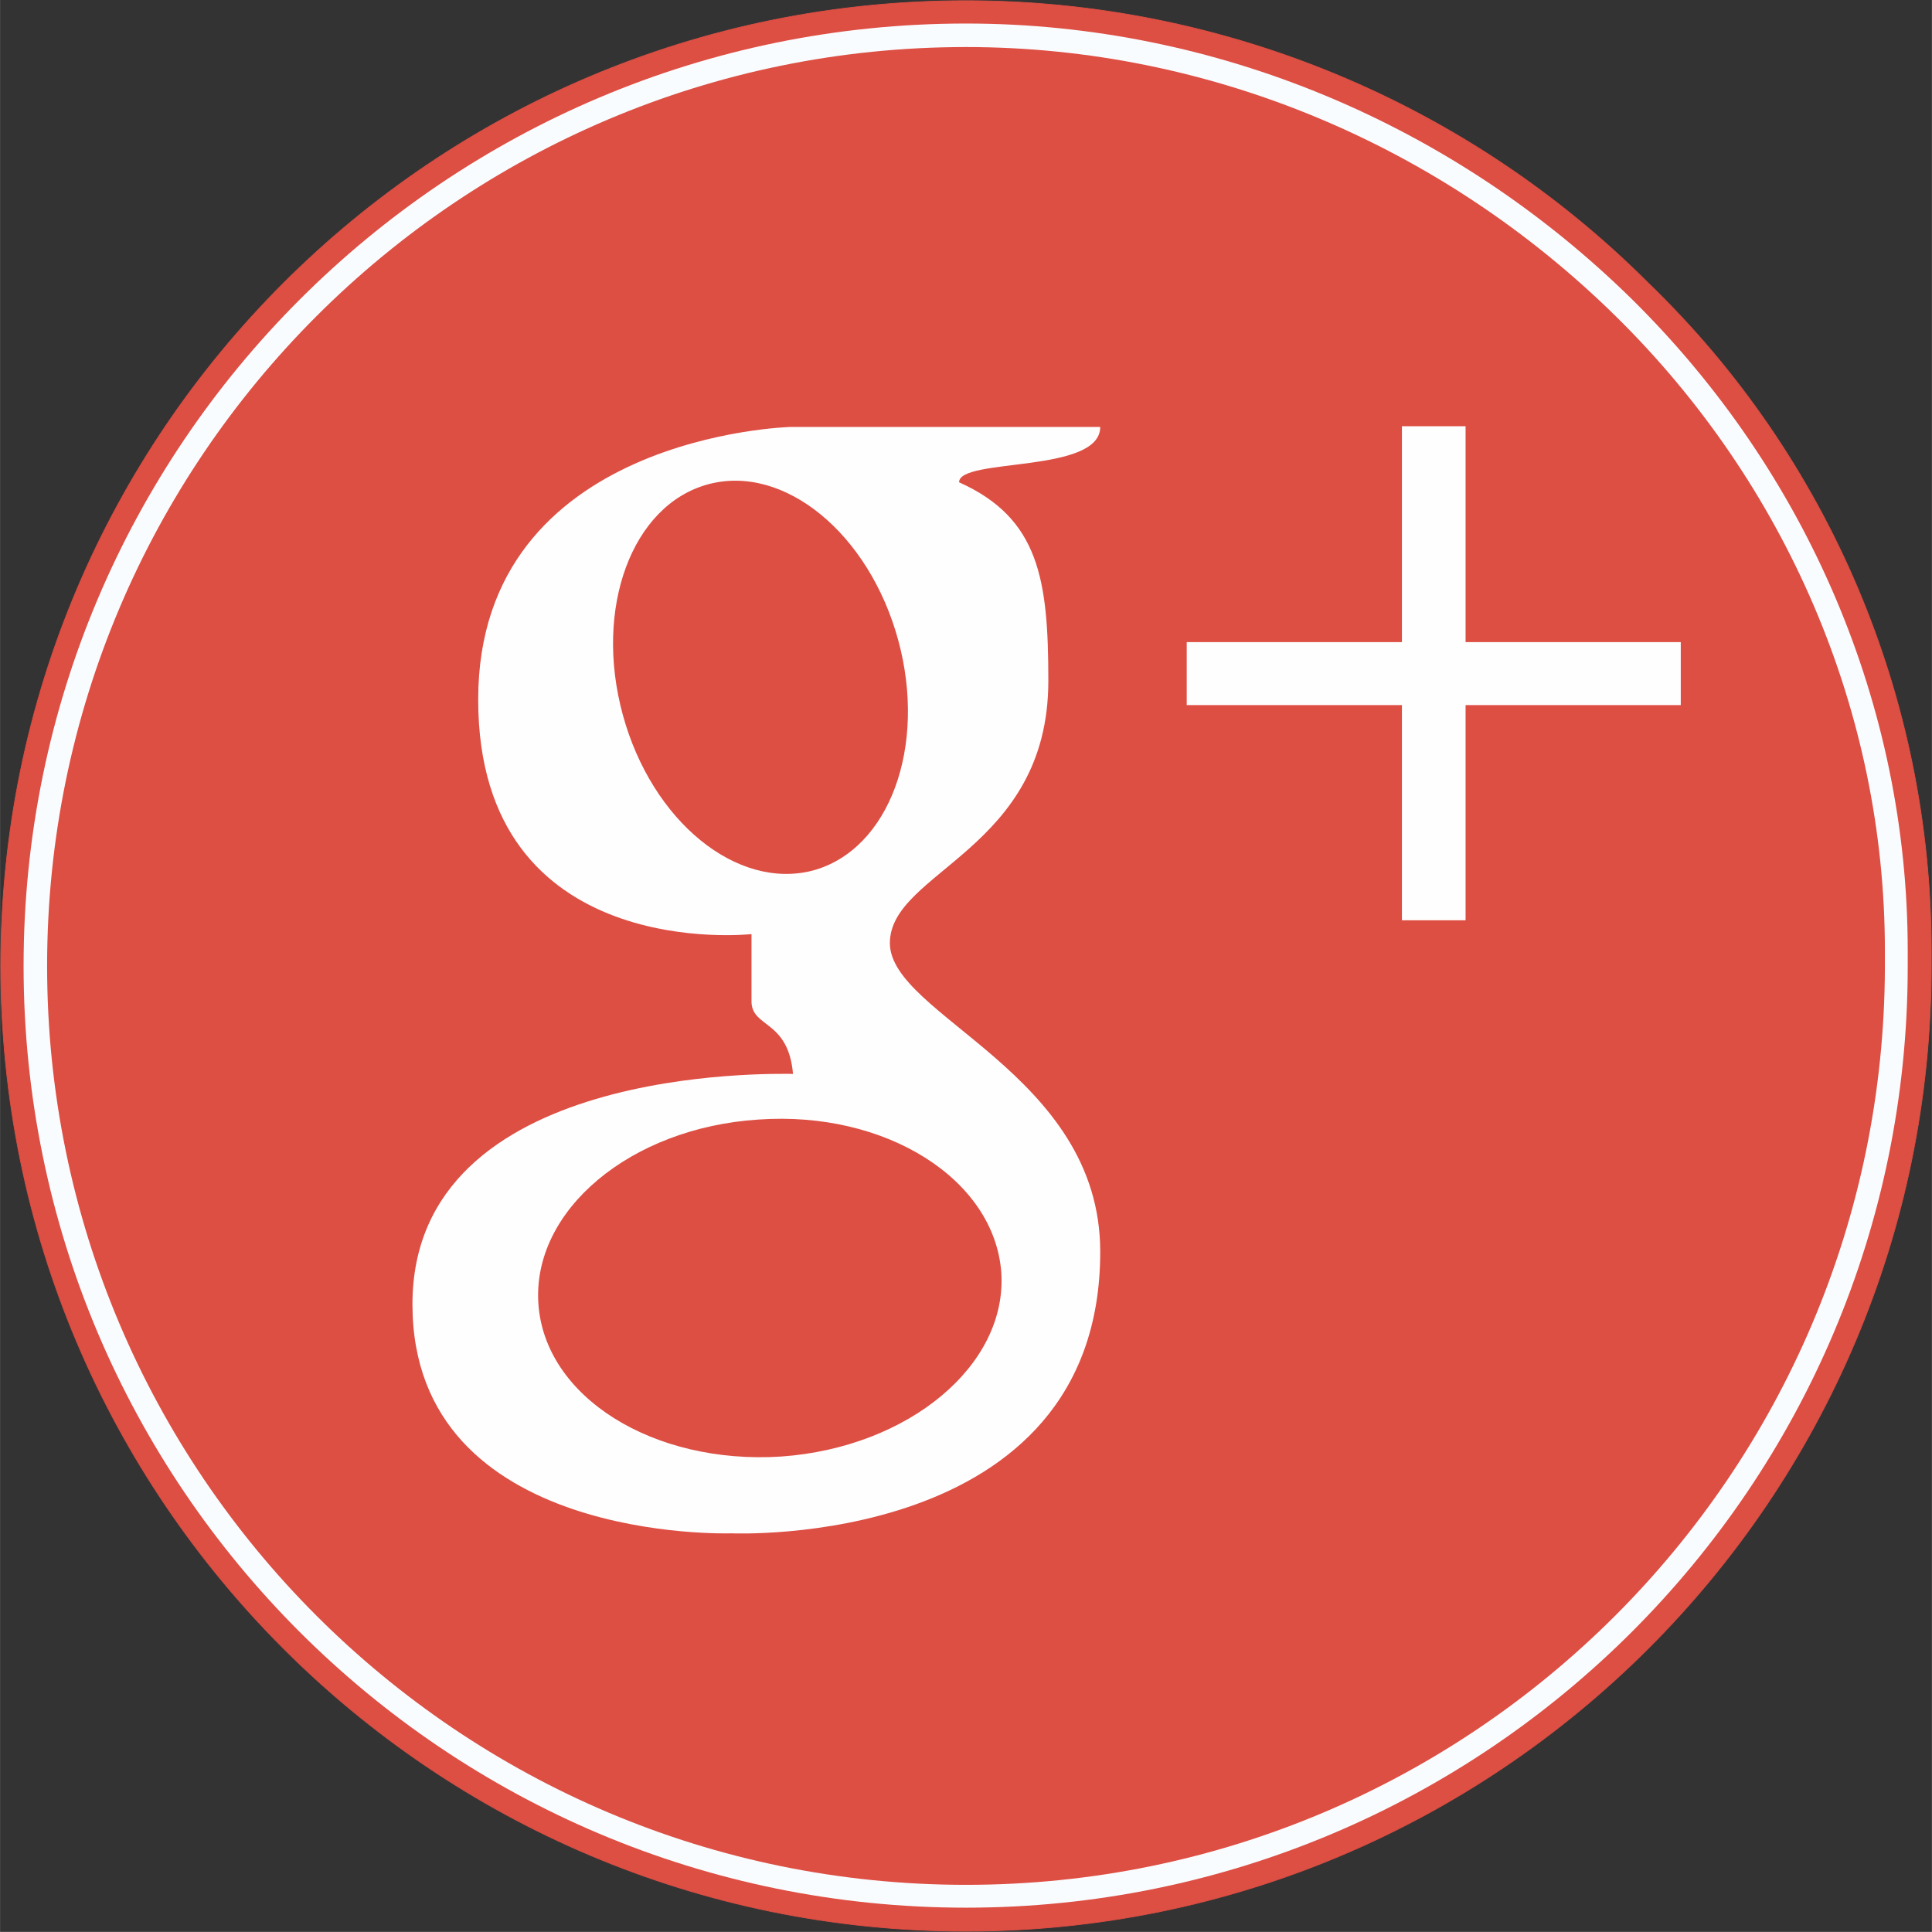
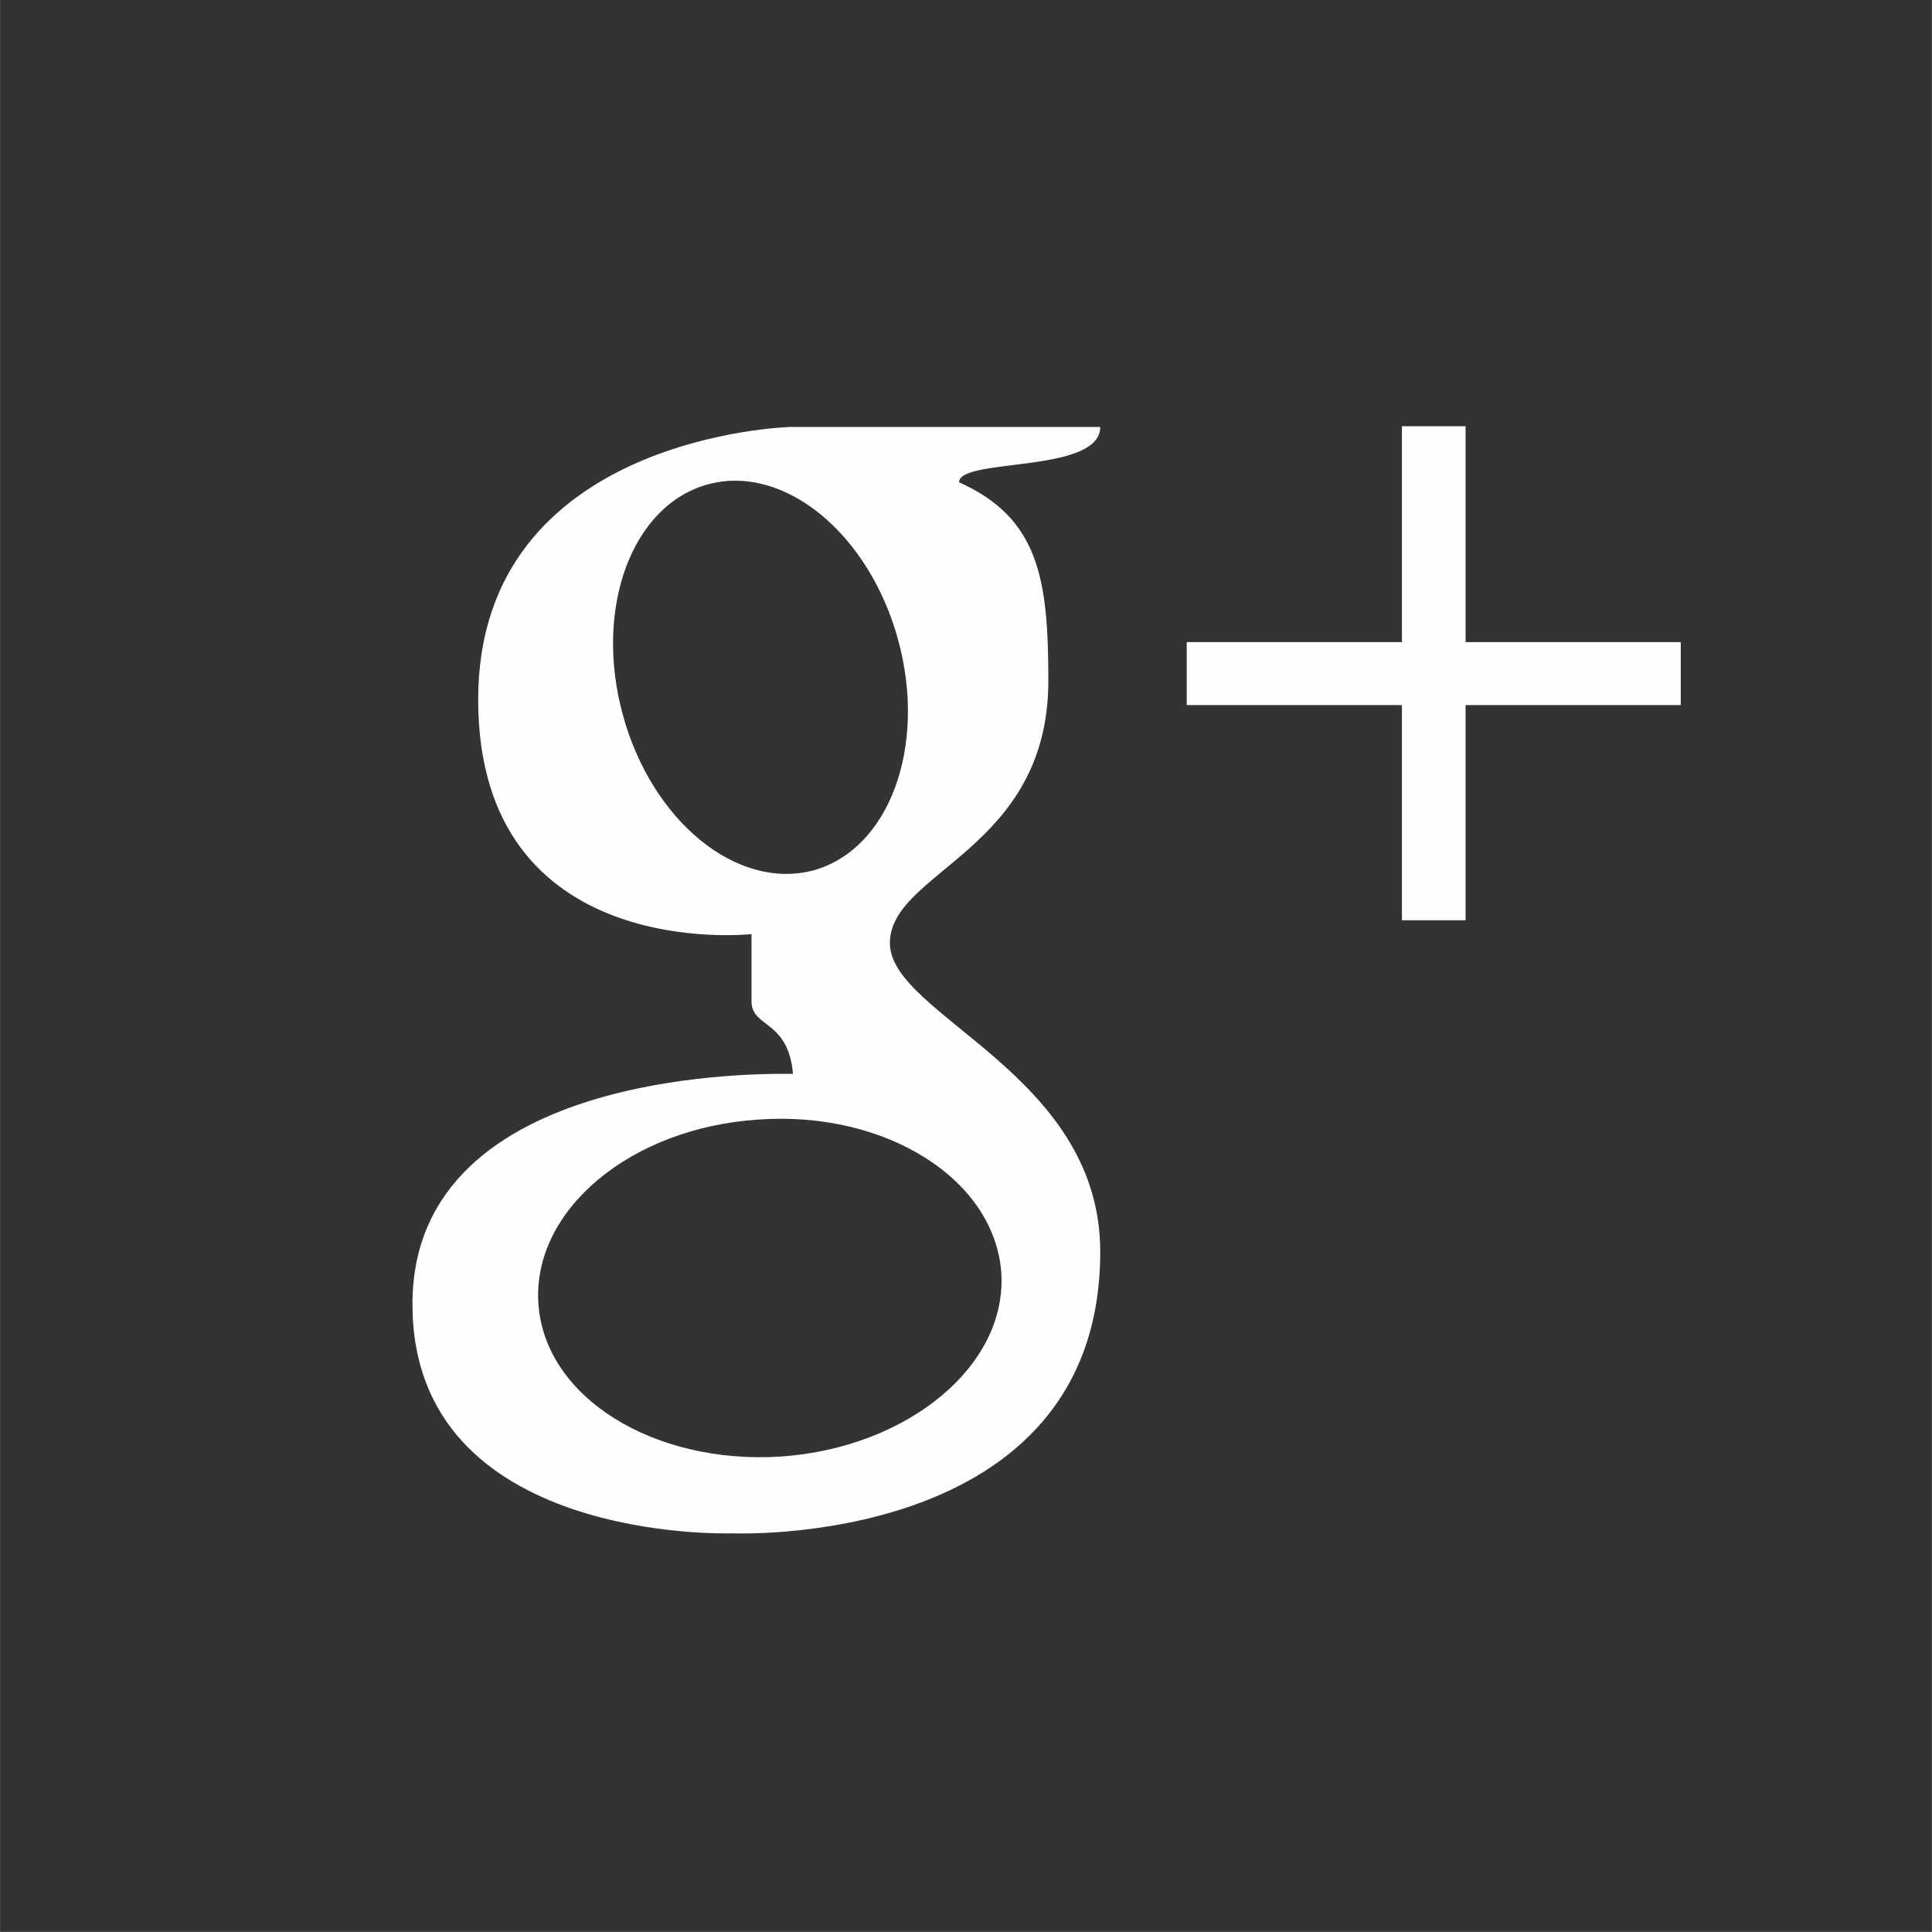
<svg xmlns="http://www.w3.org/2000/svg" xml:space="preserve" width="210.161mm" height="210.149mm" version="1.1" style="shape-rendering:geometricPrecision; text-rendering:geometricPrecision; image-rendering:optimizeQuality; fill-rule:evenodd; clip-rule:evenodd" viewBox="0 0 2792 2792">
  <rect x="0" y="0" width="2792" height="2792" fill="#333333" stroke="none" />
  <defs>
    <style type="text/css">
   
    .str0 {stroke:#DD4E43;stroke-width:1.012}
    .fil1 {fill:#F9FCFE}
    .fil0 {fill:#DD4E43}
    .fil2 {fill:#FEFEFE;fill-rule:nonzero}
   
  </style>
  </defs>
  <g id="Layer_x0020_1">
    <g id="_1330740167440">
-       <path id="FederationofMasterBuilders" class="fil0 str0" d="M2791 1395c0,0 0,1 0,1 0,770 -625,1395 -1395,1395 -771,0 -1395,-625 -1395,-1395 0,-771 624,-1395 1395,-1395 370,0 725,147 986,408 262,253 409,601 409,965 0,7 0,15 0,21l0 0z" />
-       <path class="fil1" d="M2757 1397l0 0 0 -2c0,-7 0,-14 0,-21 0,-355 -146,-692 -398,-941 -257,-253 -602,-399 -963,-399 -752,0 -1362,610 -1362,1362 0,752 610,1361 1362,1361 751,0 1361,-609 1361,-1360z" />
-       <path class="fil0" d="M2724 1398l0 0 0 -3c0,-7 0,-14 0,-21 0,-346 -143,-675 -389,-917 -251,-247 -587,-389 -939,-389 -733,0 -1328,595 -1328,1328 0,733 595,1328 1328,1328 732,0 1326,-594 1328,-1326z" />
      <g>
        <path class="fil2" d="M1129 2105c-185,12 -342,-86 -351,-221 -9,-135 133,-254 318,-266 184,-13 341,86 351,221 9,134 -134,253 -318,266zm-229 -1072c-42,-154 13,-303 123,-333 110,-30 233,71 275,225 42,154 -13,303 -123,333 -110,29 -233,-71 -275,-225zm386 330c0,-104 229,-134 229,-379 0,-146 -13,-235 -129,-287 0,-36 204,-12 204,-80 -35,0 -447,0 -447,0 0,0 -452,11 -452,394 0,383 395,339 395,339 0,0 0,58 0,97 0,39 53,26 60,105 -27,0 -550,-14 -550,333 0,347 461,331 461,331 0,0 533,24 533,-407 0,-258 -304,-341 -304,-446z" />
        <polygon class="fil2" points="2429,928 2429,1019 2118,1019 2118,1330 2026,1330 2026,1019 1715,1019 1715,928 2026,928 2026,616 2118,616 2118,928 " />
      </g>
    </g>
  </g>
</svg>